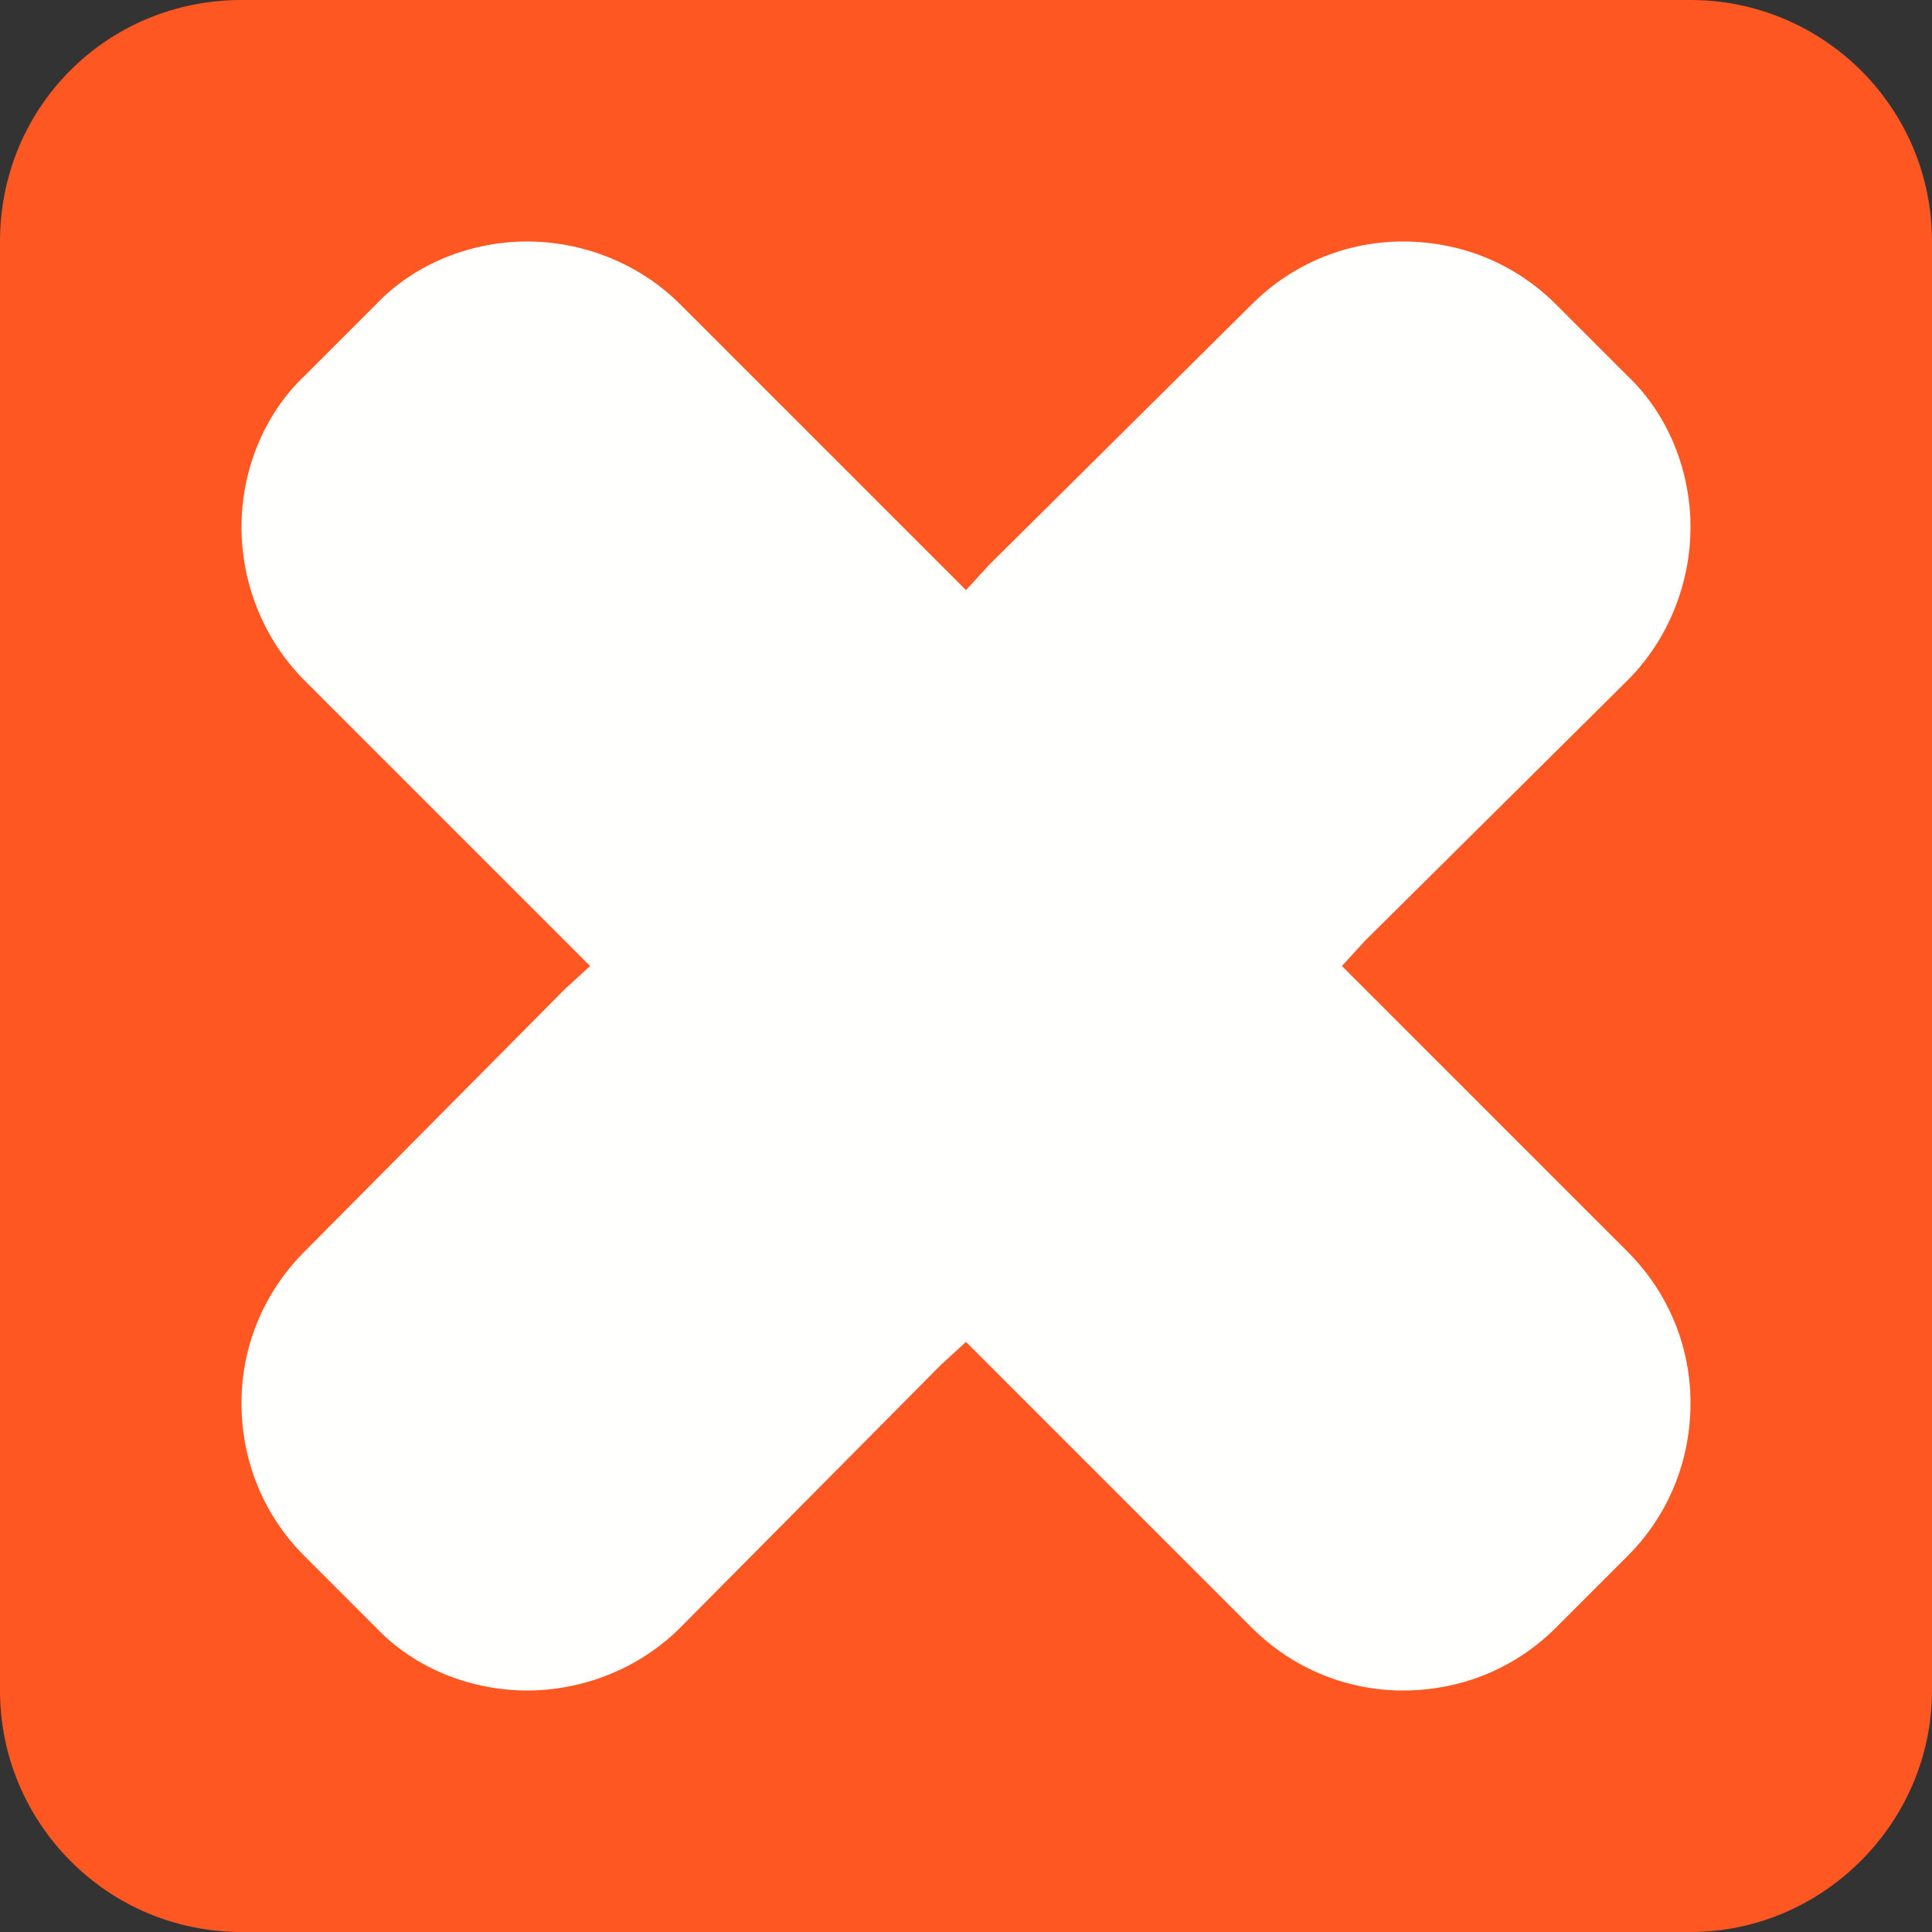
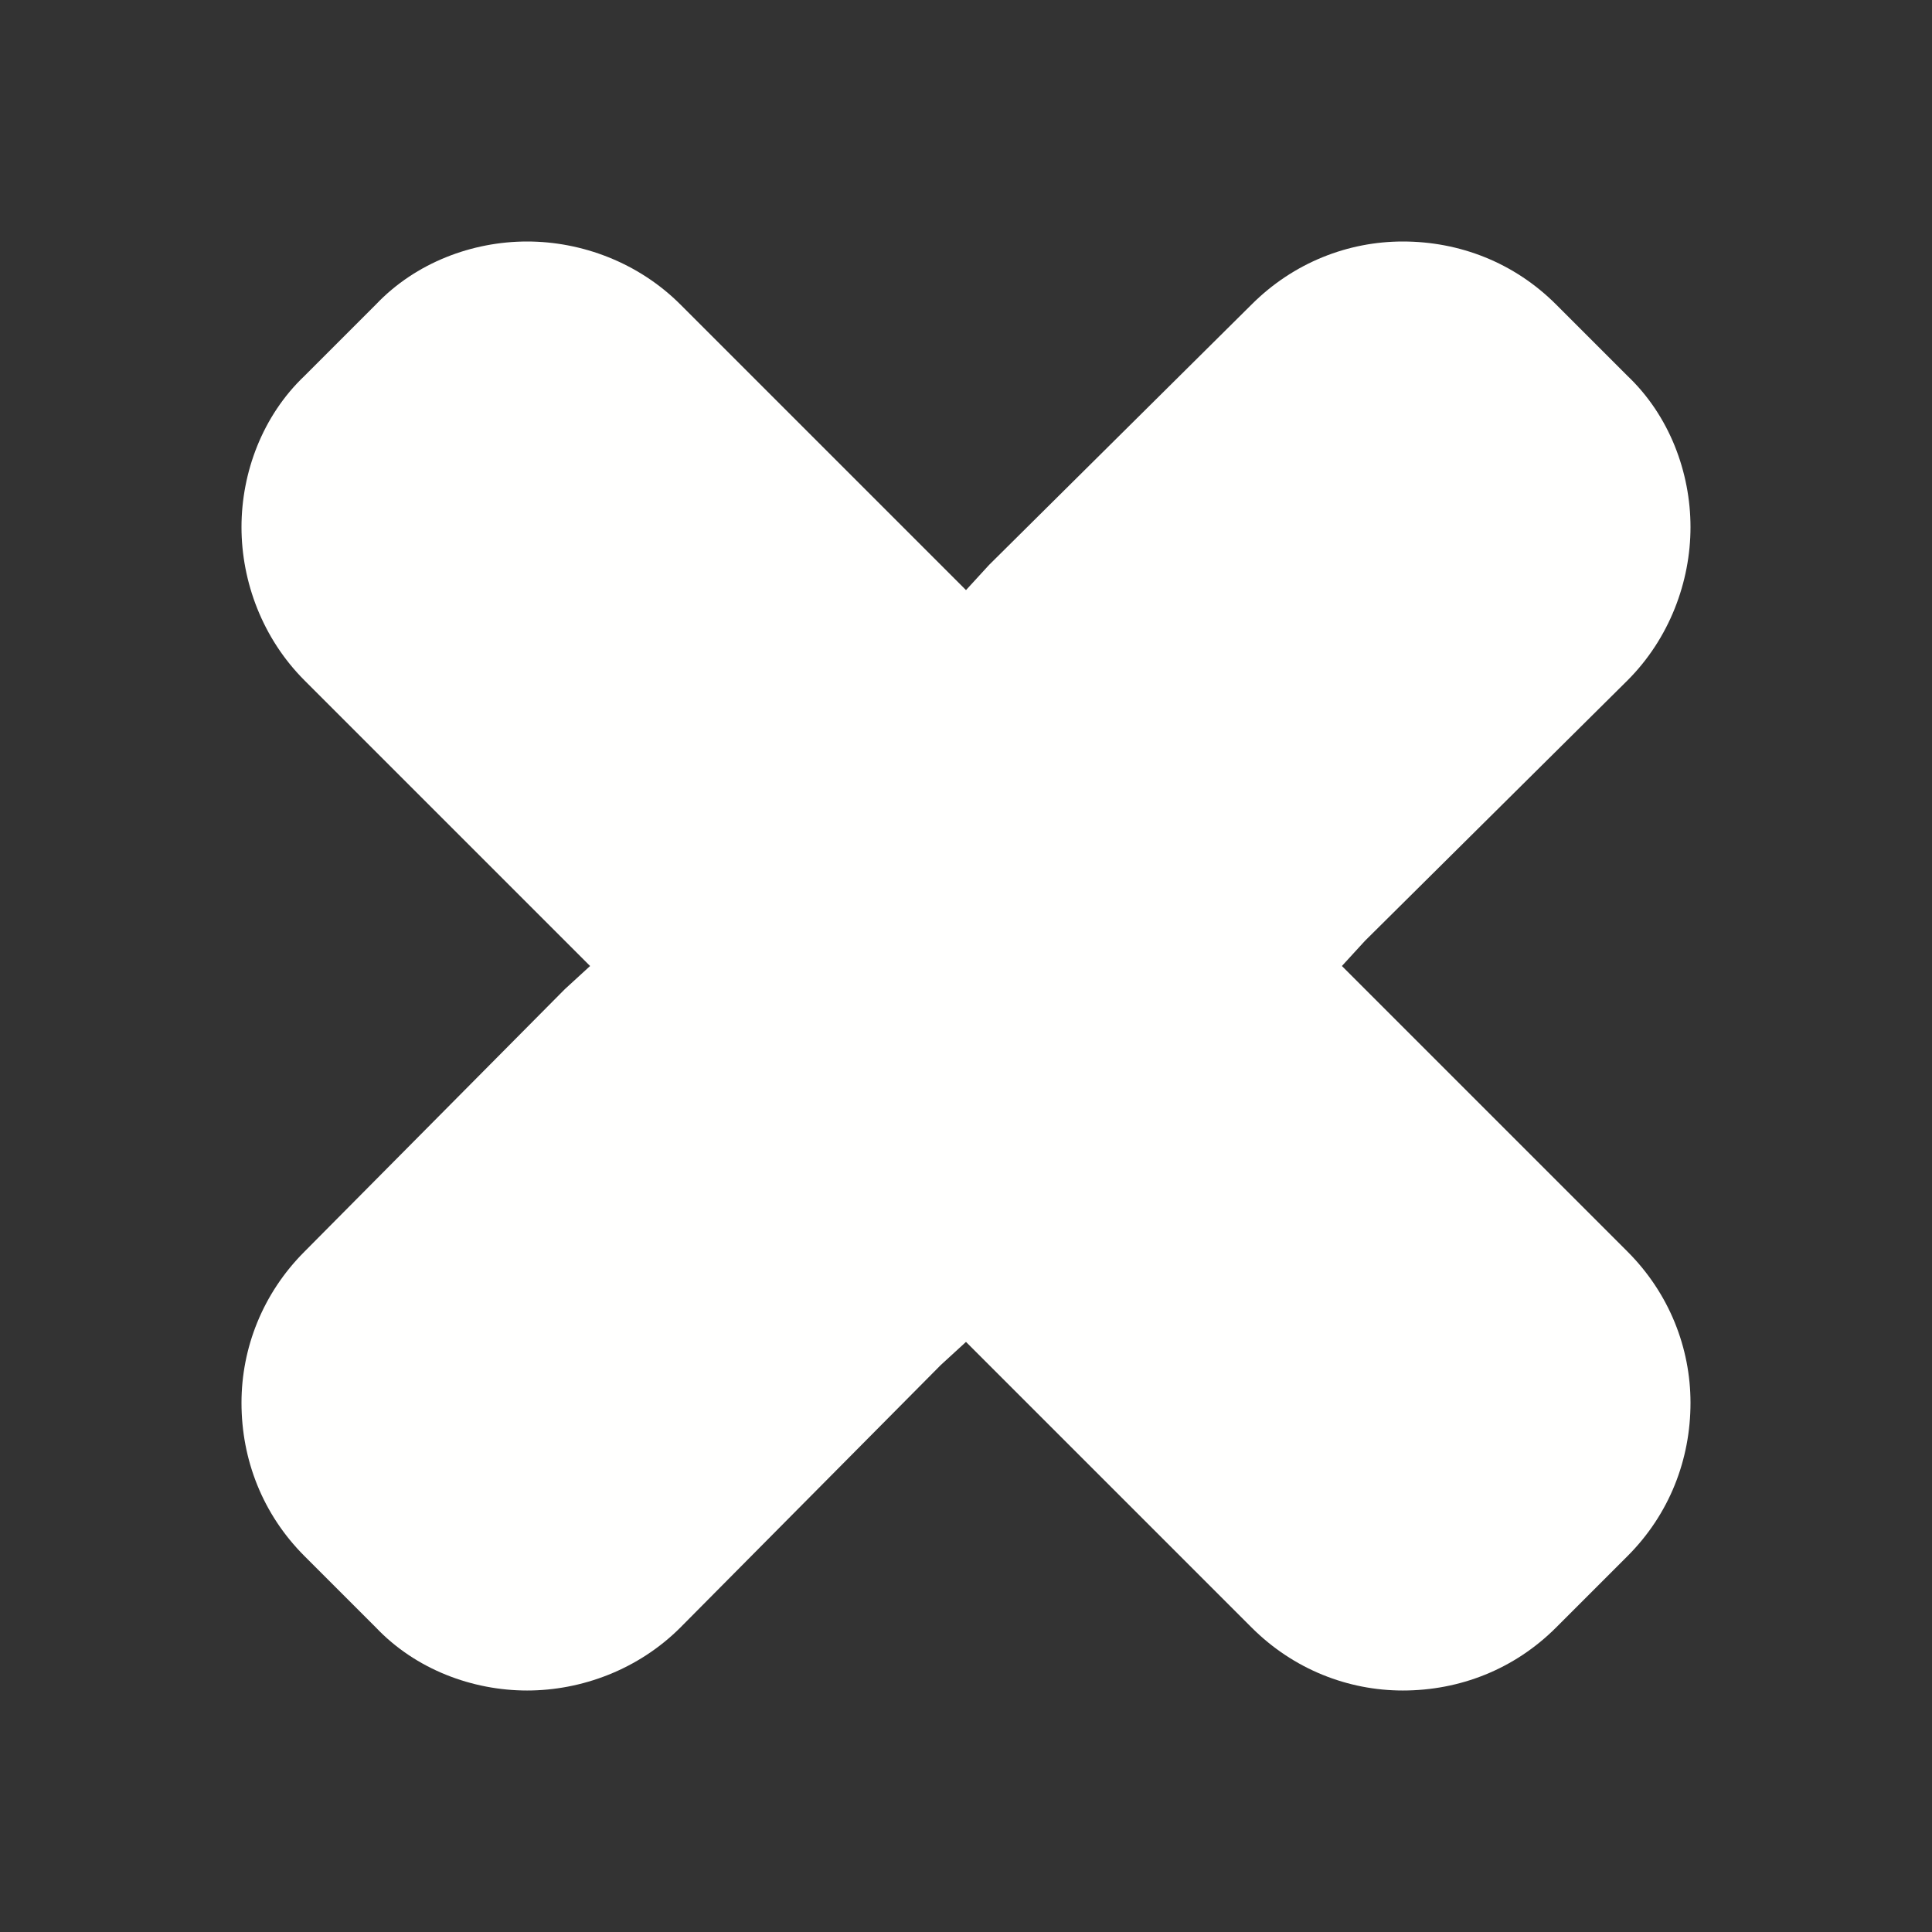
<svg xmlns="http://www.w3.org/2000/svg" xml:space="preserve" width="360px" height="360px" version="1.1" style="shape-rendering:geometricPrecision; text-rendering:geometricPrecision; image-rendering:optimizeQuality; fill-rule:evenodd; clip-rule:evenodd" viewBox="0 0 9.2 9.2">
  <rect x="0" y="0" width="9.2" height="9.2" fill="#333333" stroke="none" />
  <defs>
    <style type="text/css"> .fil0 {fill:#FF5722} .fil1 {fill:#FFFFFE;fill-rule:nonzero} </style>
  </defs>
  <g id="Слой_x0020_1">
-     <path class="fil0" d="M1.15 0l6.9 0c0.63,0 1.15,0.51 1.15,1.15l0 6.9c0,0.63 -0.52,1.15 -1.15,1.15l-6.9 0c-0.64,0 -1.15,-0.52 -1.15,-1.15l0 -6.9c0,-0.64 0.51,-1.15 1.15,-1.15z" />
    <path class="fil1" d="M7.75 1.79l-0.34 -0.34c-0.2,-0.2 -0.46,-0.3 -0.73,-0.3 -0.26,0 -0.52,0.1 -0.72,0.3l-1.25 1.24 -0.11 0.12 -0.12 -0.12 -1.24 -1.24c-0.2,-0.2 -0.47,-0.3 -0.73,-0.3 -0.26,0 -0.53,0.1 -0.72,0.3l-0.34 0.34c-0.2,0.19 -0.3,0.46 -0.3,0.72 0,0.26 0.1,0.53 0.3,0.73l1.24 1.24 0.12 0.12 -0.12 0.11 -1.24 1.25c-0.2,0.2 -0.3,0.46 -0.3,0.72 0,0.27 0.1,0.53 0.3,0.73l0.34 0.34c0.19,0.2 0.46,0.3 0.72,0.3 0.26,0 0.53,-0.1 0.73,-0.3l1.24 -1.25 0.12 -0.11 0.11 0.11 1.25 1.25c0.2,0.2 0.46,0.3 0.72,0.3 0.27,0 0.53,-0.1 0.73,-0.3l0.34 -0.34c0.2,-0.2 0.3,-0.46 0.3,-0.73 0,-0.26 -0.1,-0.52 -0.3,-0.72l-1.25 -1.25 -0.11 -0.11 0.11 -0.12 1.25 -1.24c0.2,-0.2 0.3,-0.47 0.3,-0.73 0,-0.26 -0.1,-0.53 -0.3,-0.72z" />
  </g>
</svg>